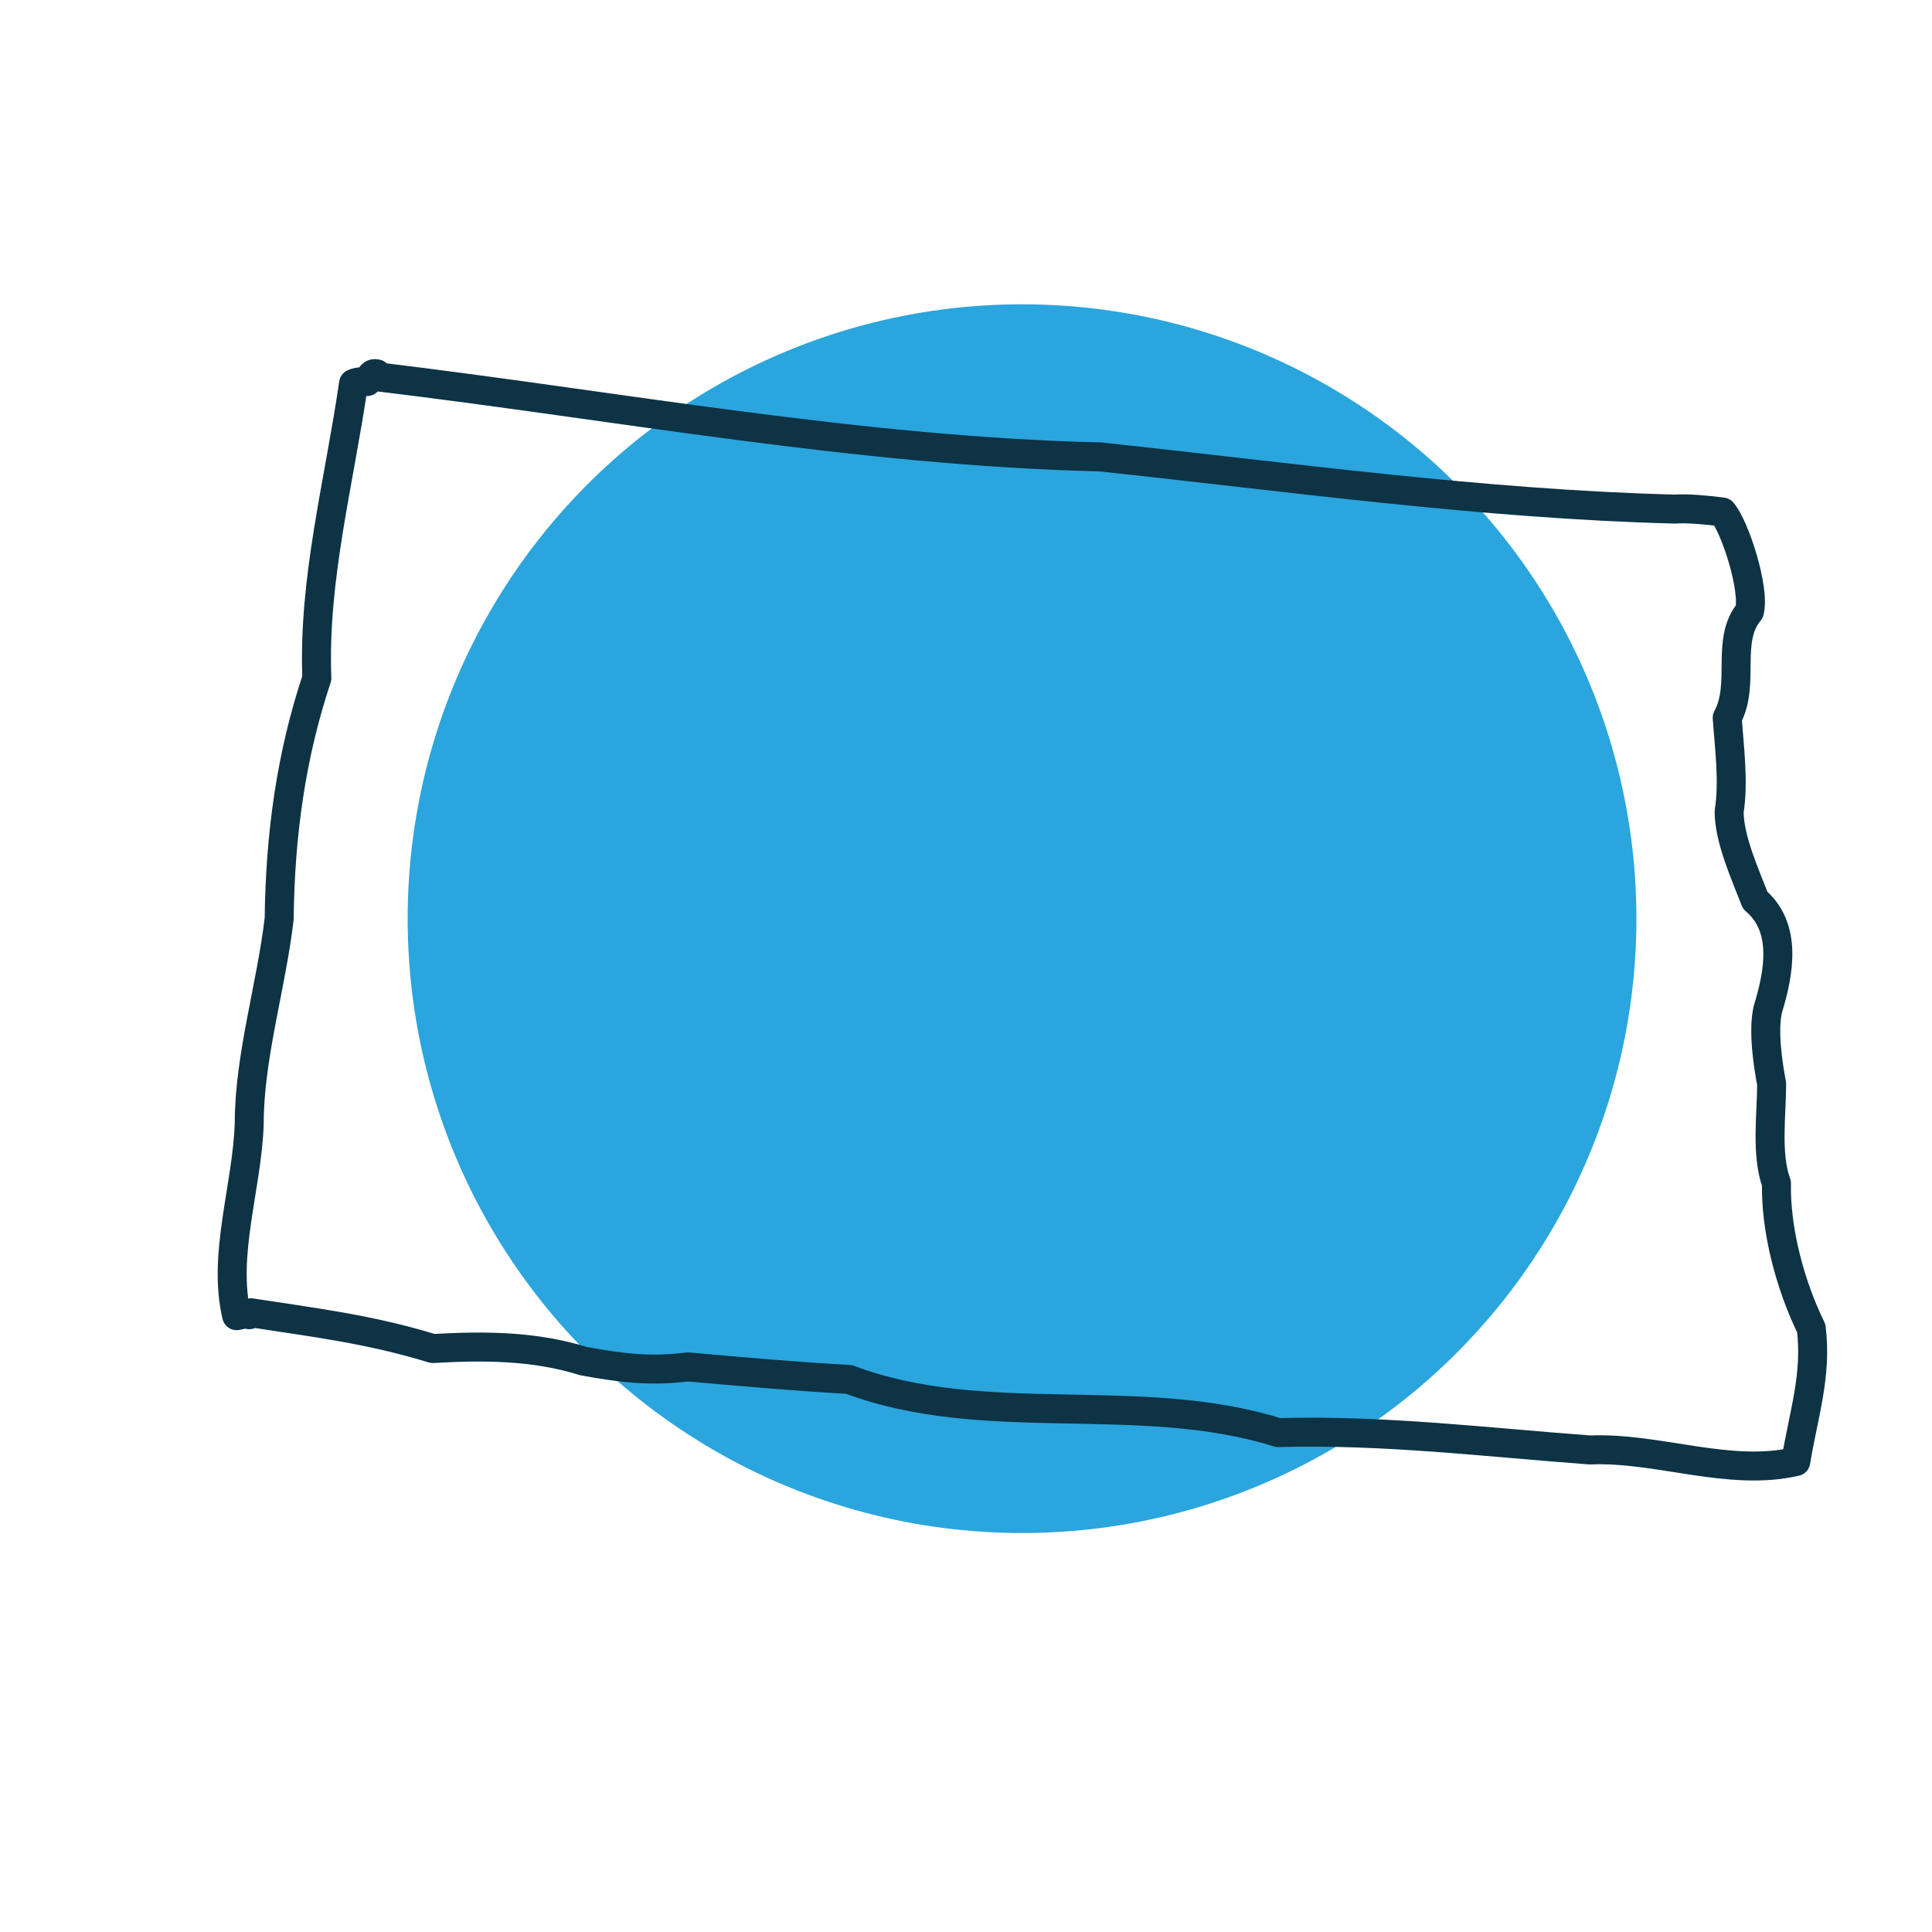
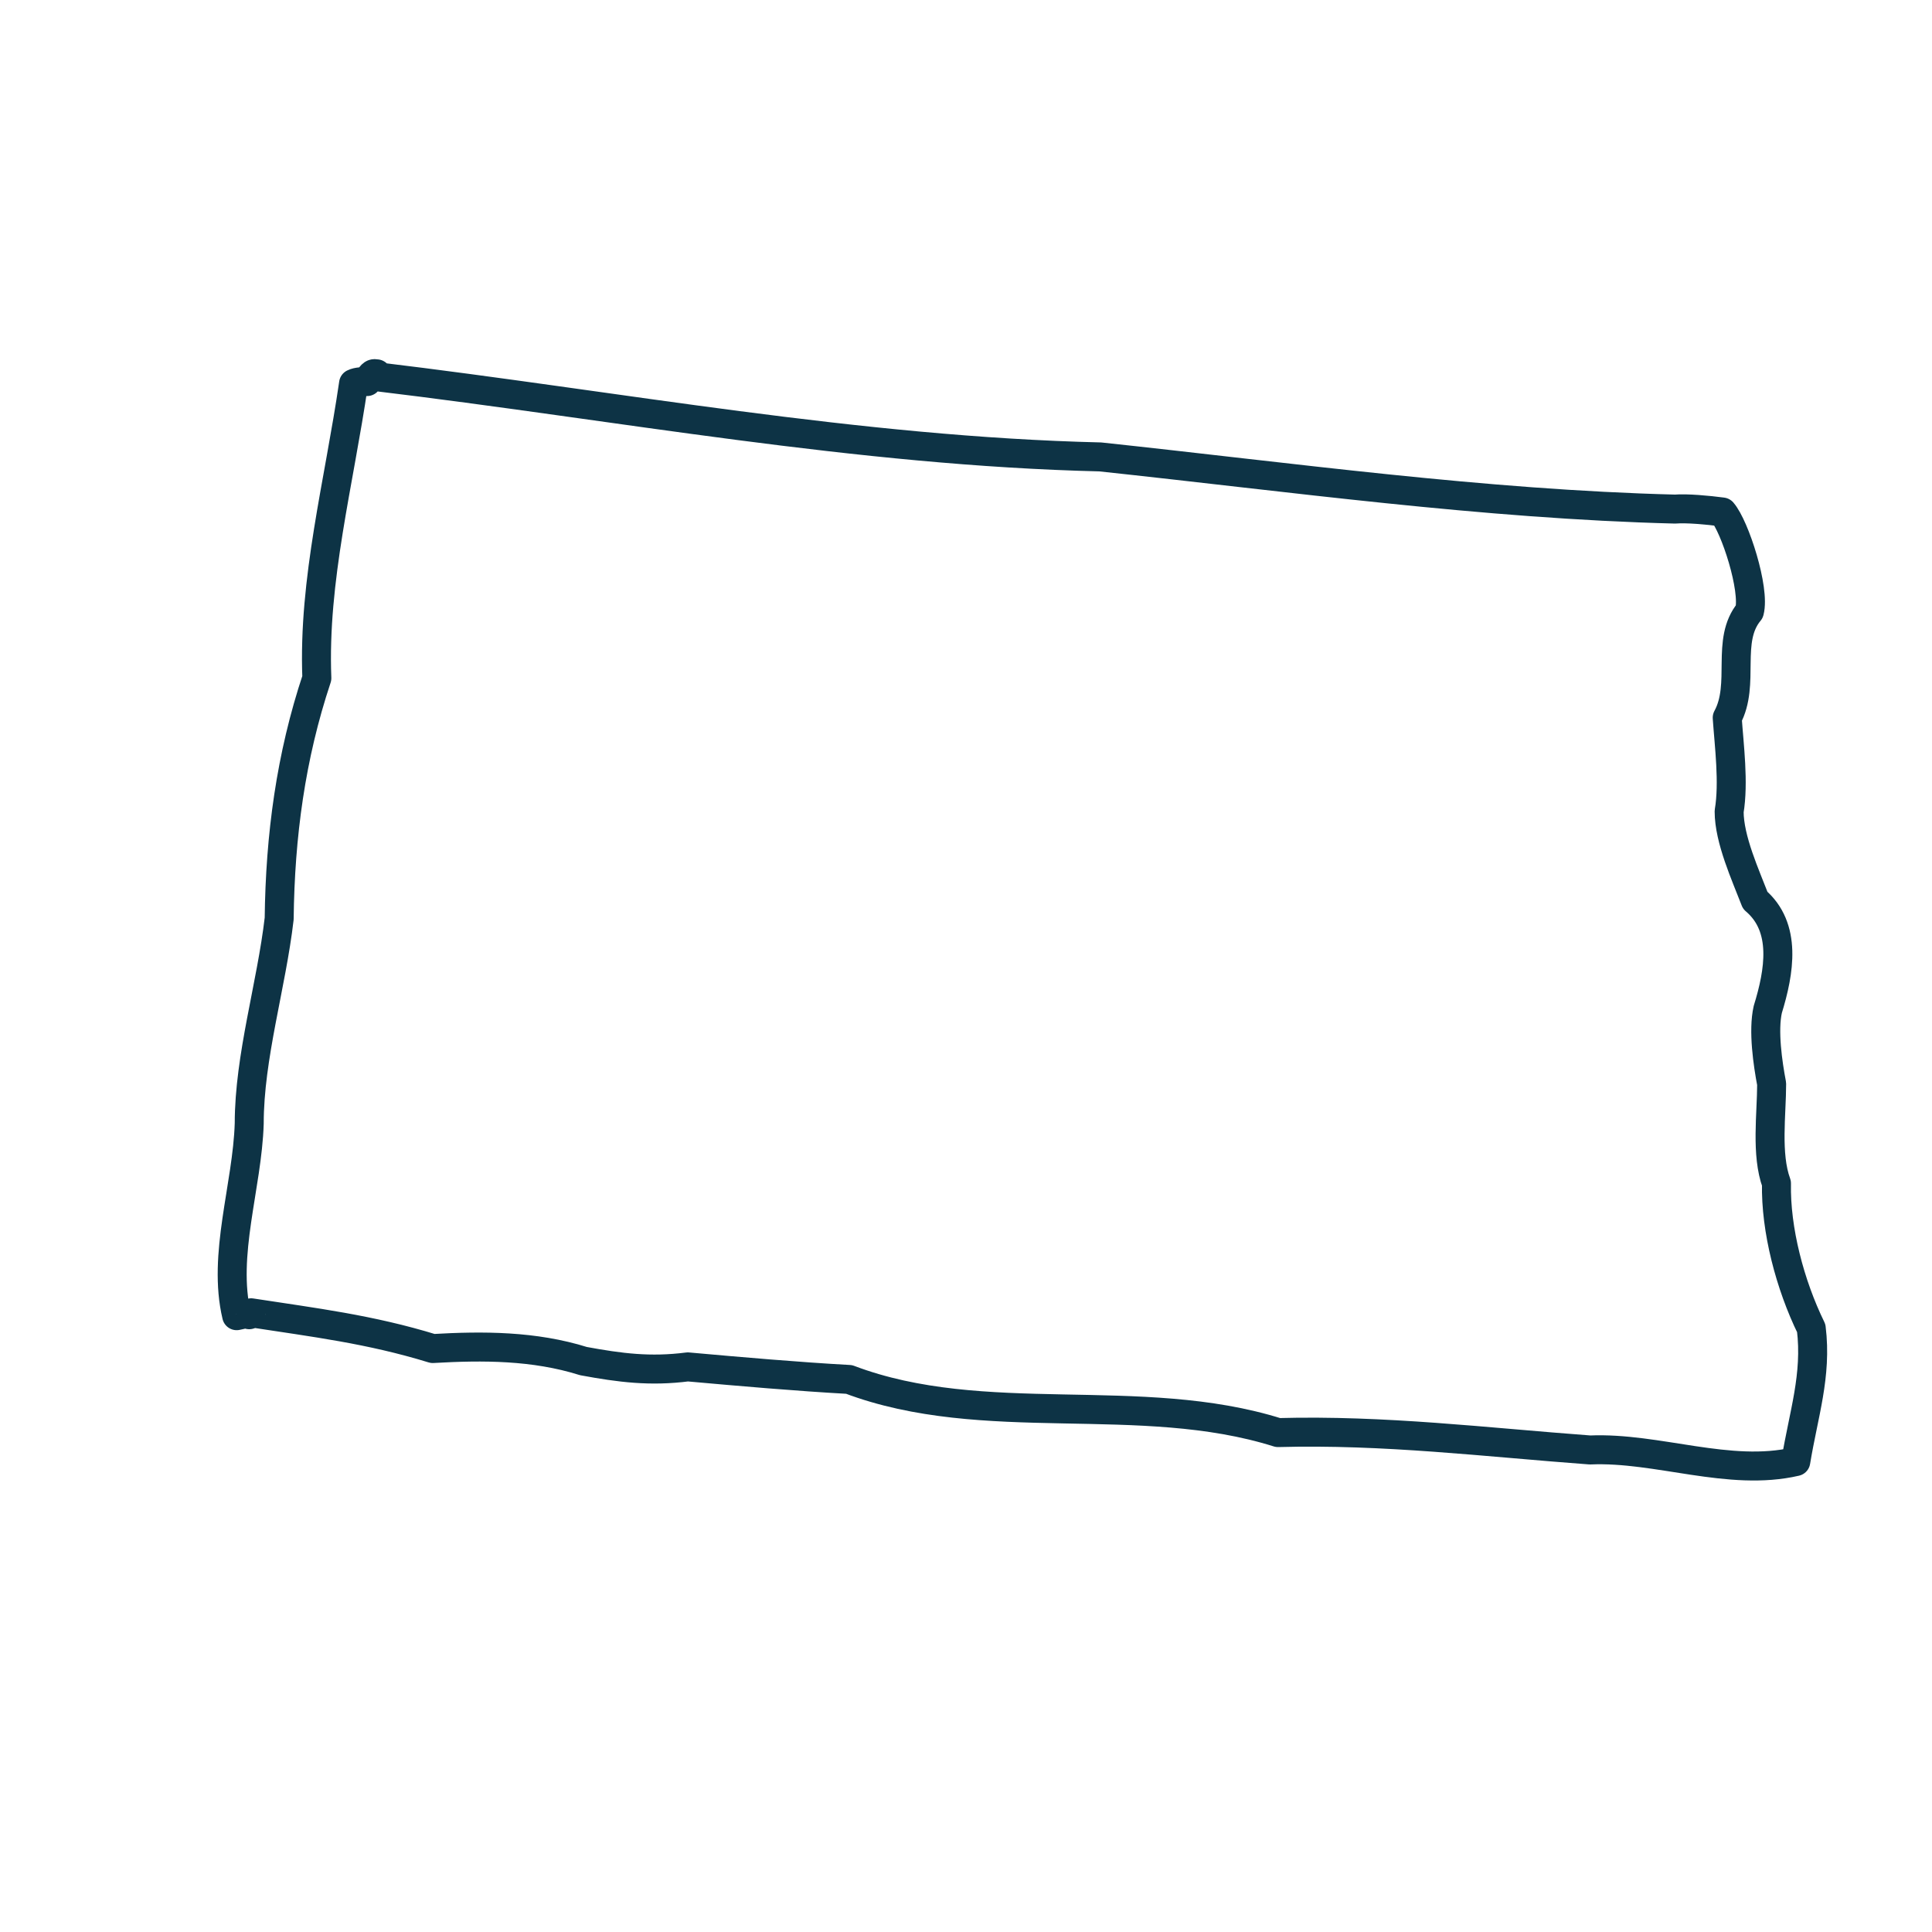
<svg xmlns="http://www.w3.org/2000/svg" version="1.1" id="Layer_1" x="0px" y="0px" viewBox="0 0 200 200" style="enable-background:new 0 0 200 200;" xml:space="preserve">
  <style type="text/css">
	.st0{fill-rule:evenodd;clip-rule:evenodd;fill:#2AA5DE;}
	
		.st1{fill-rule:evenodd;clip-rule:evenodd;fill:none;stroke:#0D3345;stroke-width:3;stroke-linecap:round;stroke-linejoin:round;stroke-miterlimit:10;}
</style>
  <g>
-     <circle class="st0" cx="105.8" cy="95.1" r="63.6" />
-   </g>
+     </g>
  <path class="st1" d="M39,38.7c0,0.1,0,0.2,0,0.3c25,3,49.8,7.7,74.9,8.3c19.7,2.1,39.7,4.9,59.5,5.4c1.2-0.1,3.4,0.1,4.9,0.3  c1.3,1.5,3.4,8,2.8,10.3c-2.5,3-0.4,7.5-2.3,11c0.2,2.9,0.7,6.7,0.2,9.7c0,2.9,1.7,6.6,2.7,9.2c3.3,2.8,2.5,7.4,1.3,11.3  c-0.5,2.2,0,5.6,0.4,7.7c0,3.1-0.6,7.3,0.5,10.3c-0.1,4.8,1.4,10.5,3.6,15c0.6,4.9-0.8,8.9-1.6,13.8c-6.9,1.6-14.3-1.5-21.3-1.2  c-10.8-0.8-21.3-2.1-32.3-1.8c-14.3-4.5-30.4-0.2-44.4-5.5c-5.4-0.3-11.1-0.8-16.7-1.3c-3.9,0.5-7,0.1-10.8-0.6  c-5.1-1.6-10.4-1.6-15.6-1.3c-6.5-2-12.3-2.7-18.8-3.7c-0.1,0.2,0.1,0.1-0.2,0.2c-0.4-0.2-0.7,0-1.3,0.1c-1.5-6.3,1.1-13.4,1.3-19.9  c0-6.9,2.3-14.3,3.1-21.2c0.1-8.6,1.2-16.8,3.9-24.9c-0.4-10.2,2.3-20.2,3.8-30.5c0.4-0.2,1-0.2,1.4-0.2c0.2-0.3,0.3-0.5,0.5-0.7  C38.7,38.6,38.9,38.7,39,38.7z" />
</svg>